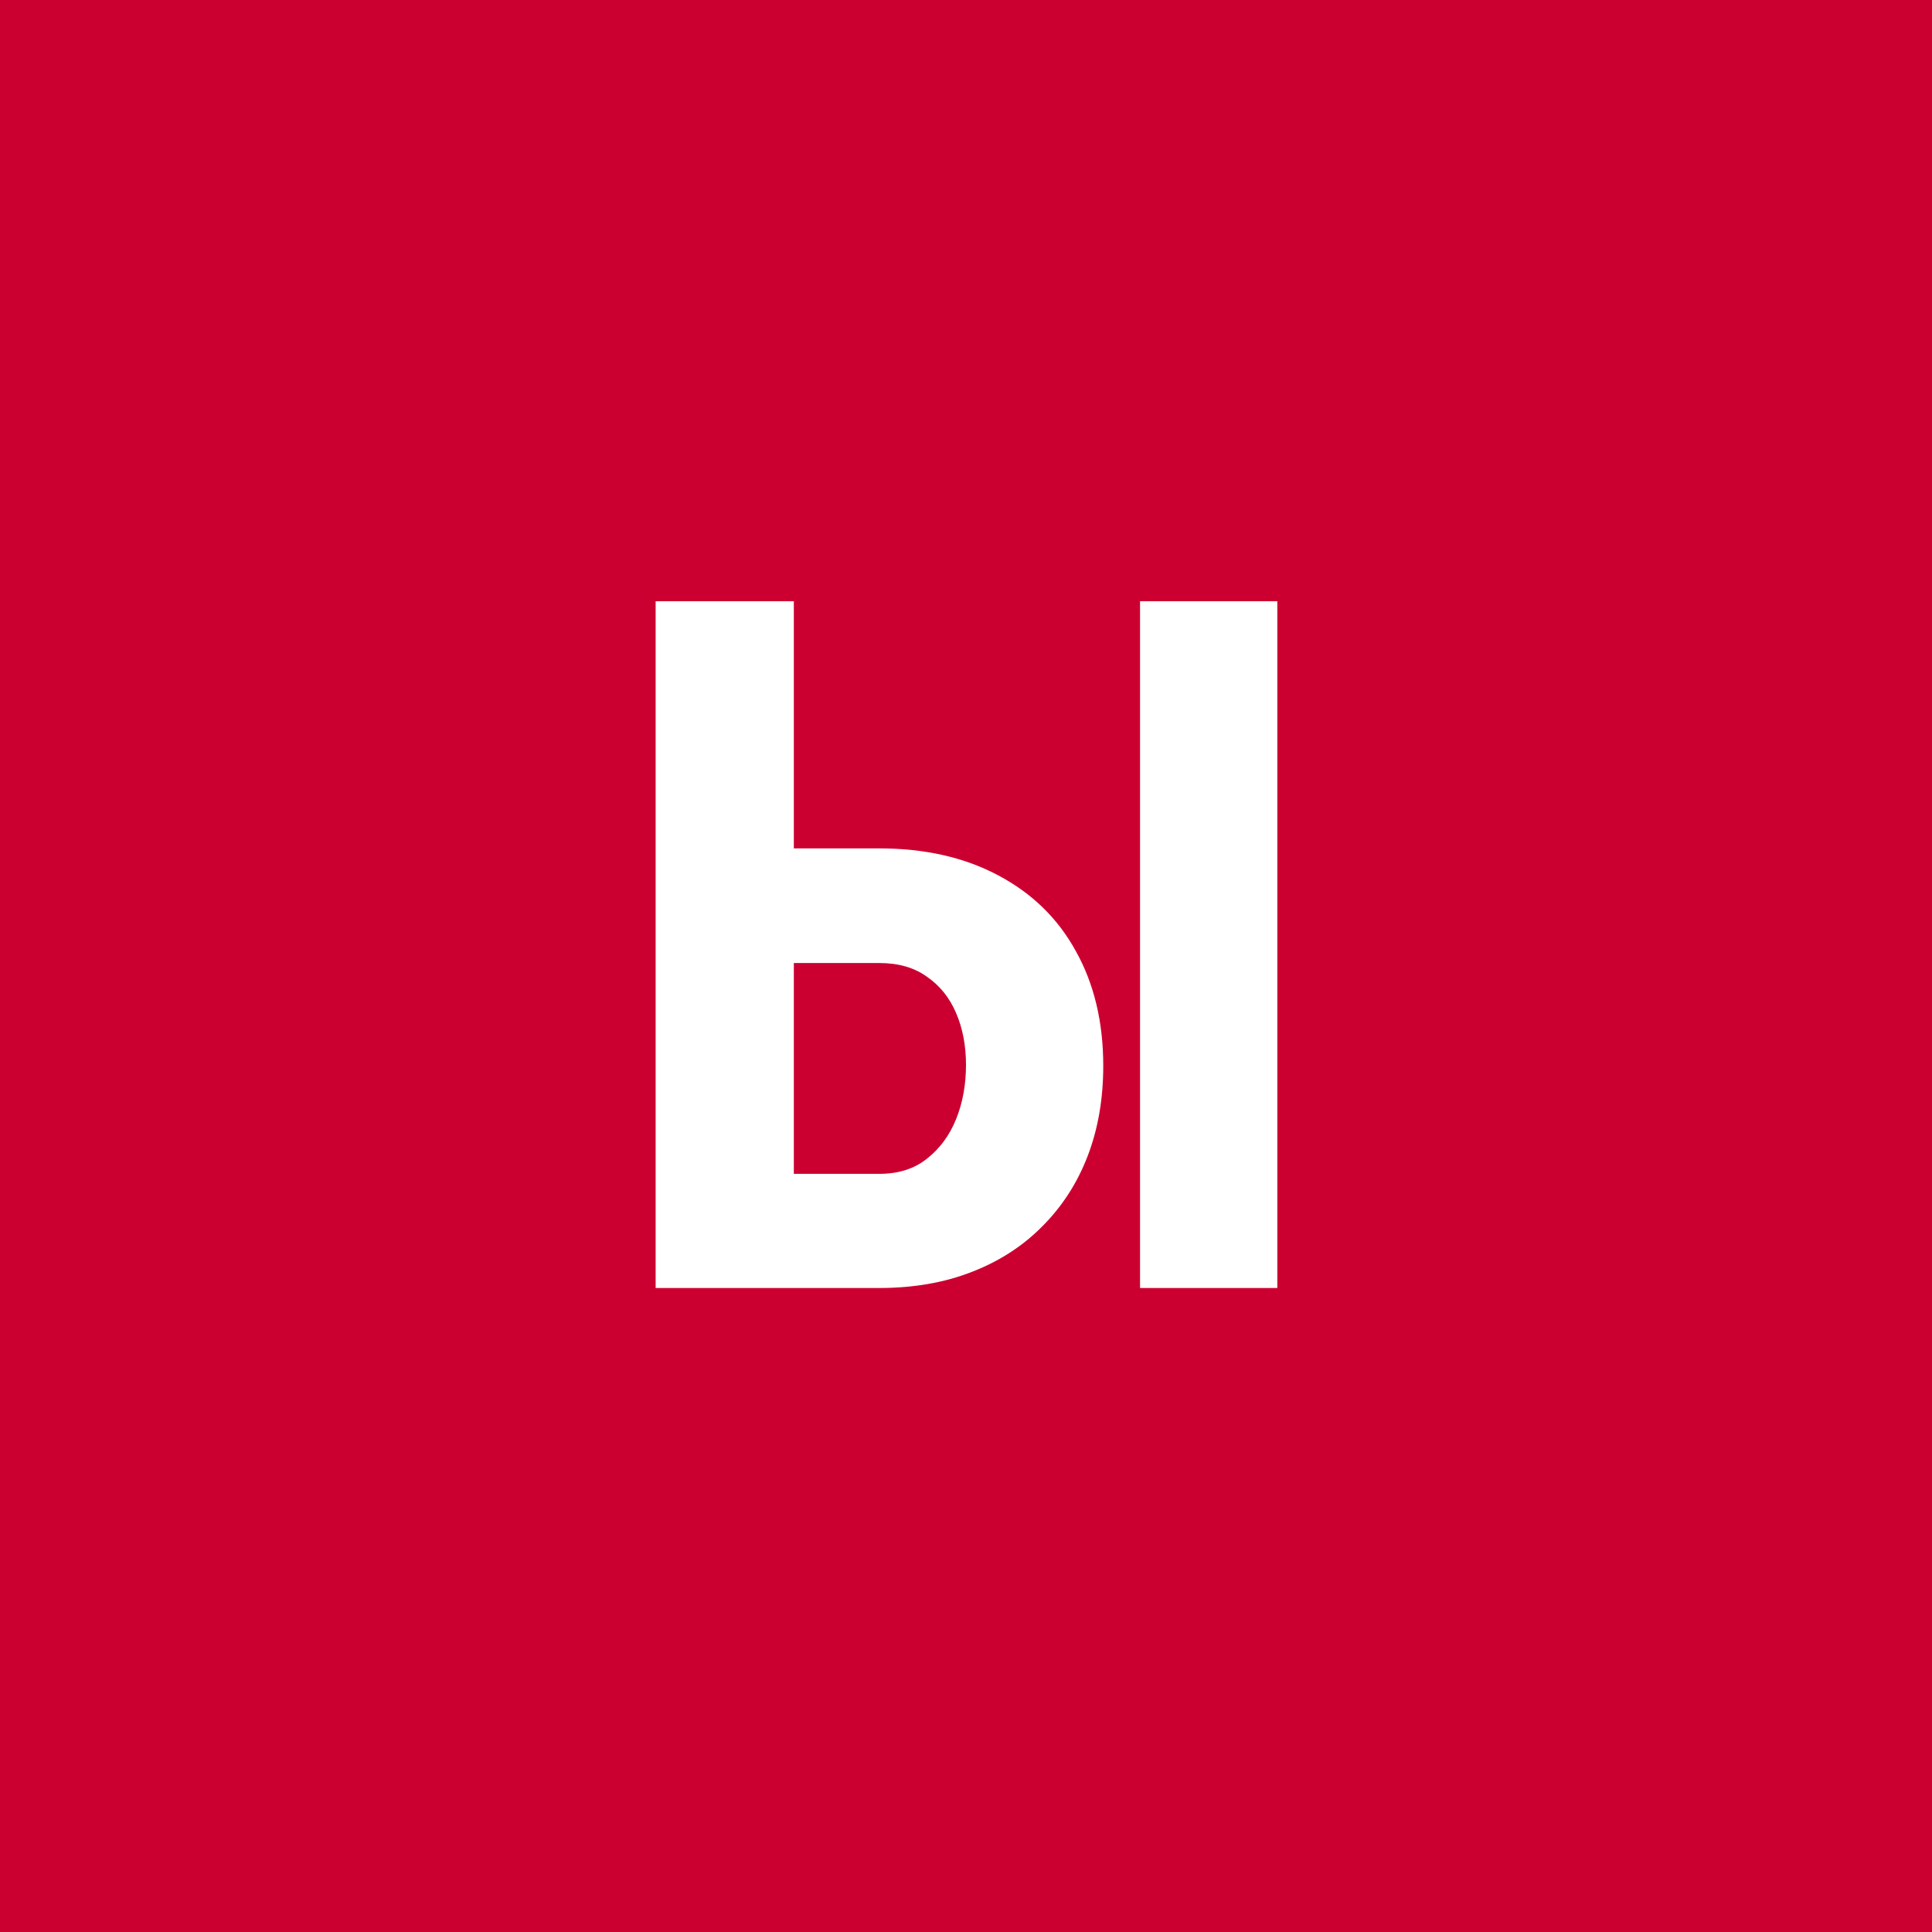
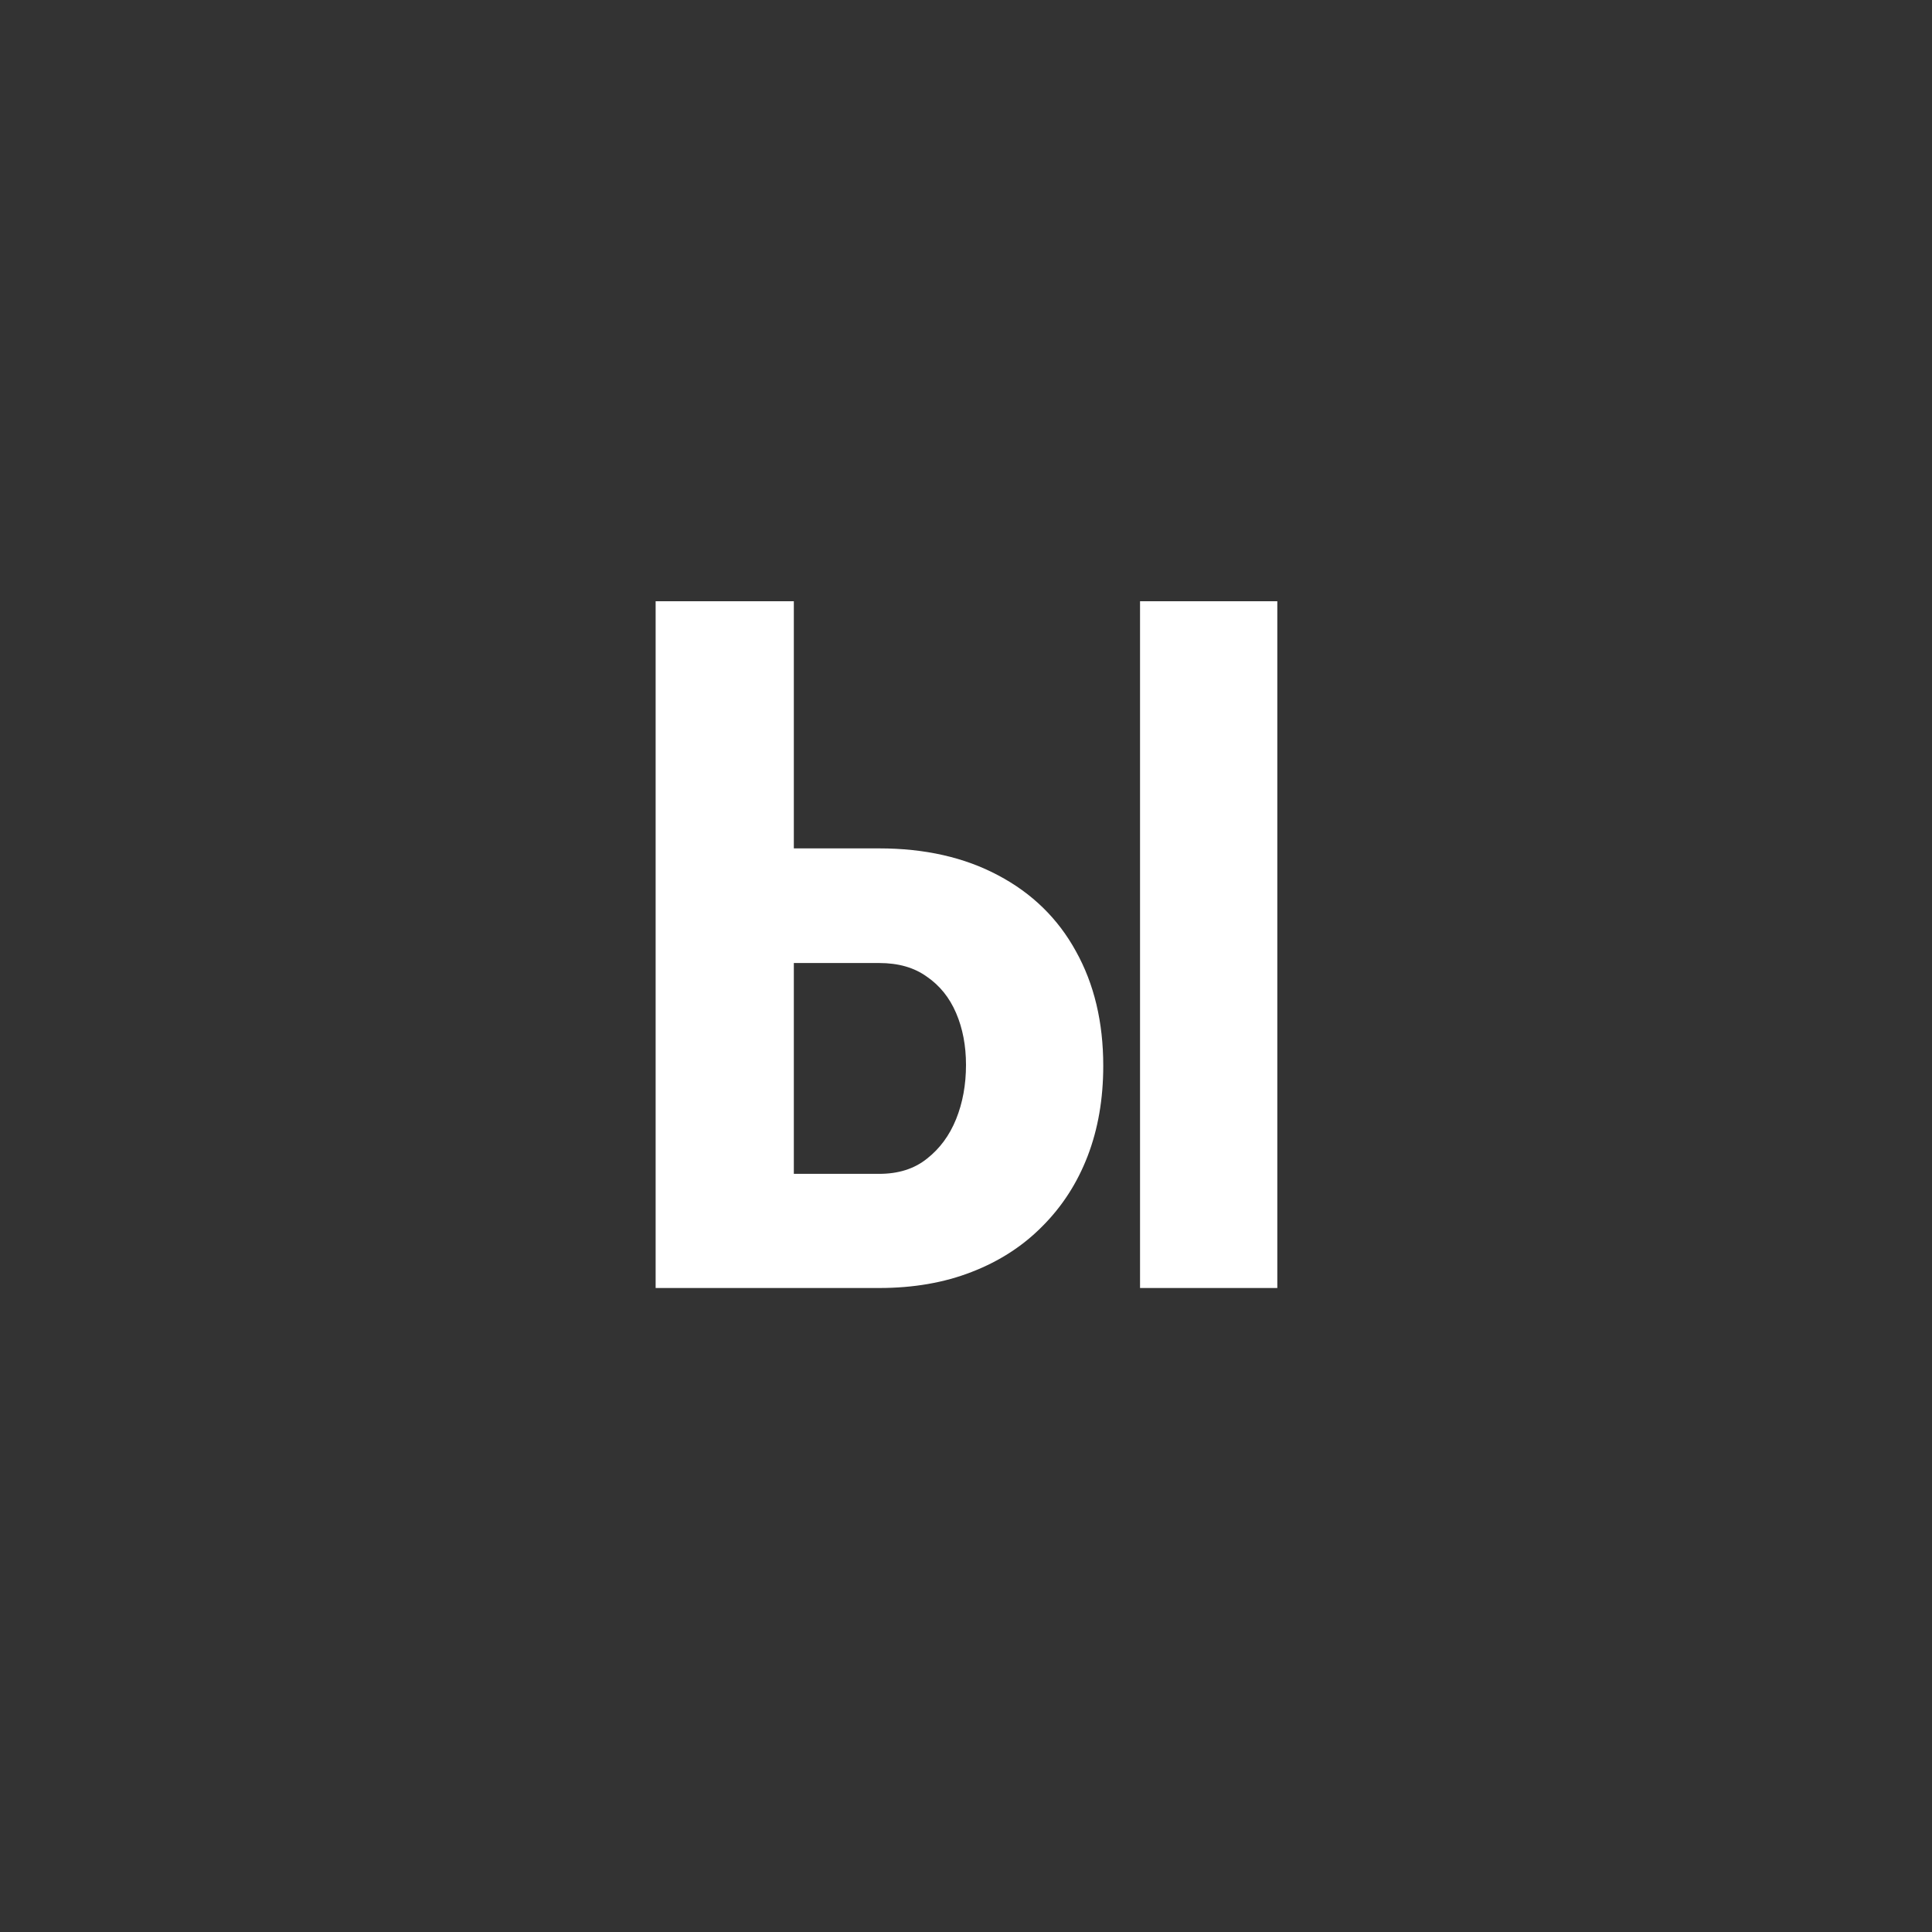
<svg xmlns="http://www.w3.org/2000/svg" width="96" height="96" viewBox="0 0 96 96" fill="none">
  <rect x="0" y="0" width="96" height="96" fill="#333333" stroke="none" />
  <g clip-path="url(#clip0_1_198)">
-     <path d="M96 0H0V96H96V0Z" fill="#CC0030" />
    <path d="M37.195 42.156H43.688C45.953 42.156 47.922 42.602 49.594 43.492C51.281 44.383 52.57 45.641 53.461 47.266C54.367 48.891 54.82 50.789 54.82 52.961C54.82 54.602 54.562 56.094 54.047 57.438C53.531 58.781 52.781 59.945 51.797 60.93C50.828 61.914 49.656 62.672 48.281 63.203C46.922 63.734 45.391 64 43.688 64H32.578V29.875H39.445V58.328H43.688C44.641 58.328 45.43 58.078 46.055 57.578C46.695 57.078 47.18 56.422 47.508 55.609C47.836 54.797 48 53.898 48 52.914C48 51.961 47.836 51.102 47.508 50.336C47.18 49.57 46.695 48.969 46.055 48.531C45.43 48.078 44.641 47.852 43.688 47.852H37.195V42.156ZM63.469 29.875V64H56.648V29.875H63.469Z" fill="white" />
  </g>
  <defs>
    <clipPath id="clip0_1_198">
      <rect width="96" height="96" fill="white" />
    </clipPath>
  </defs>
</svg>